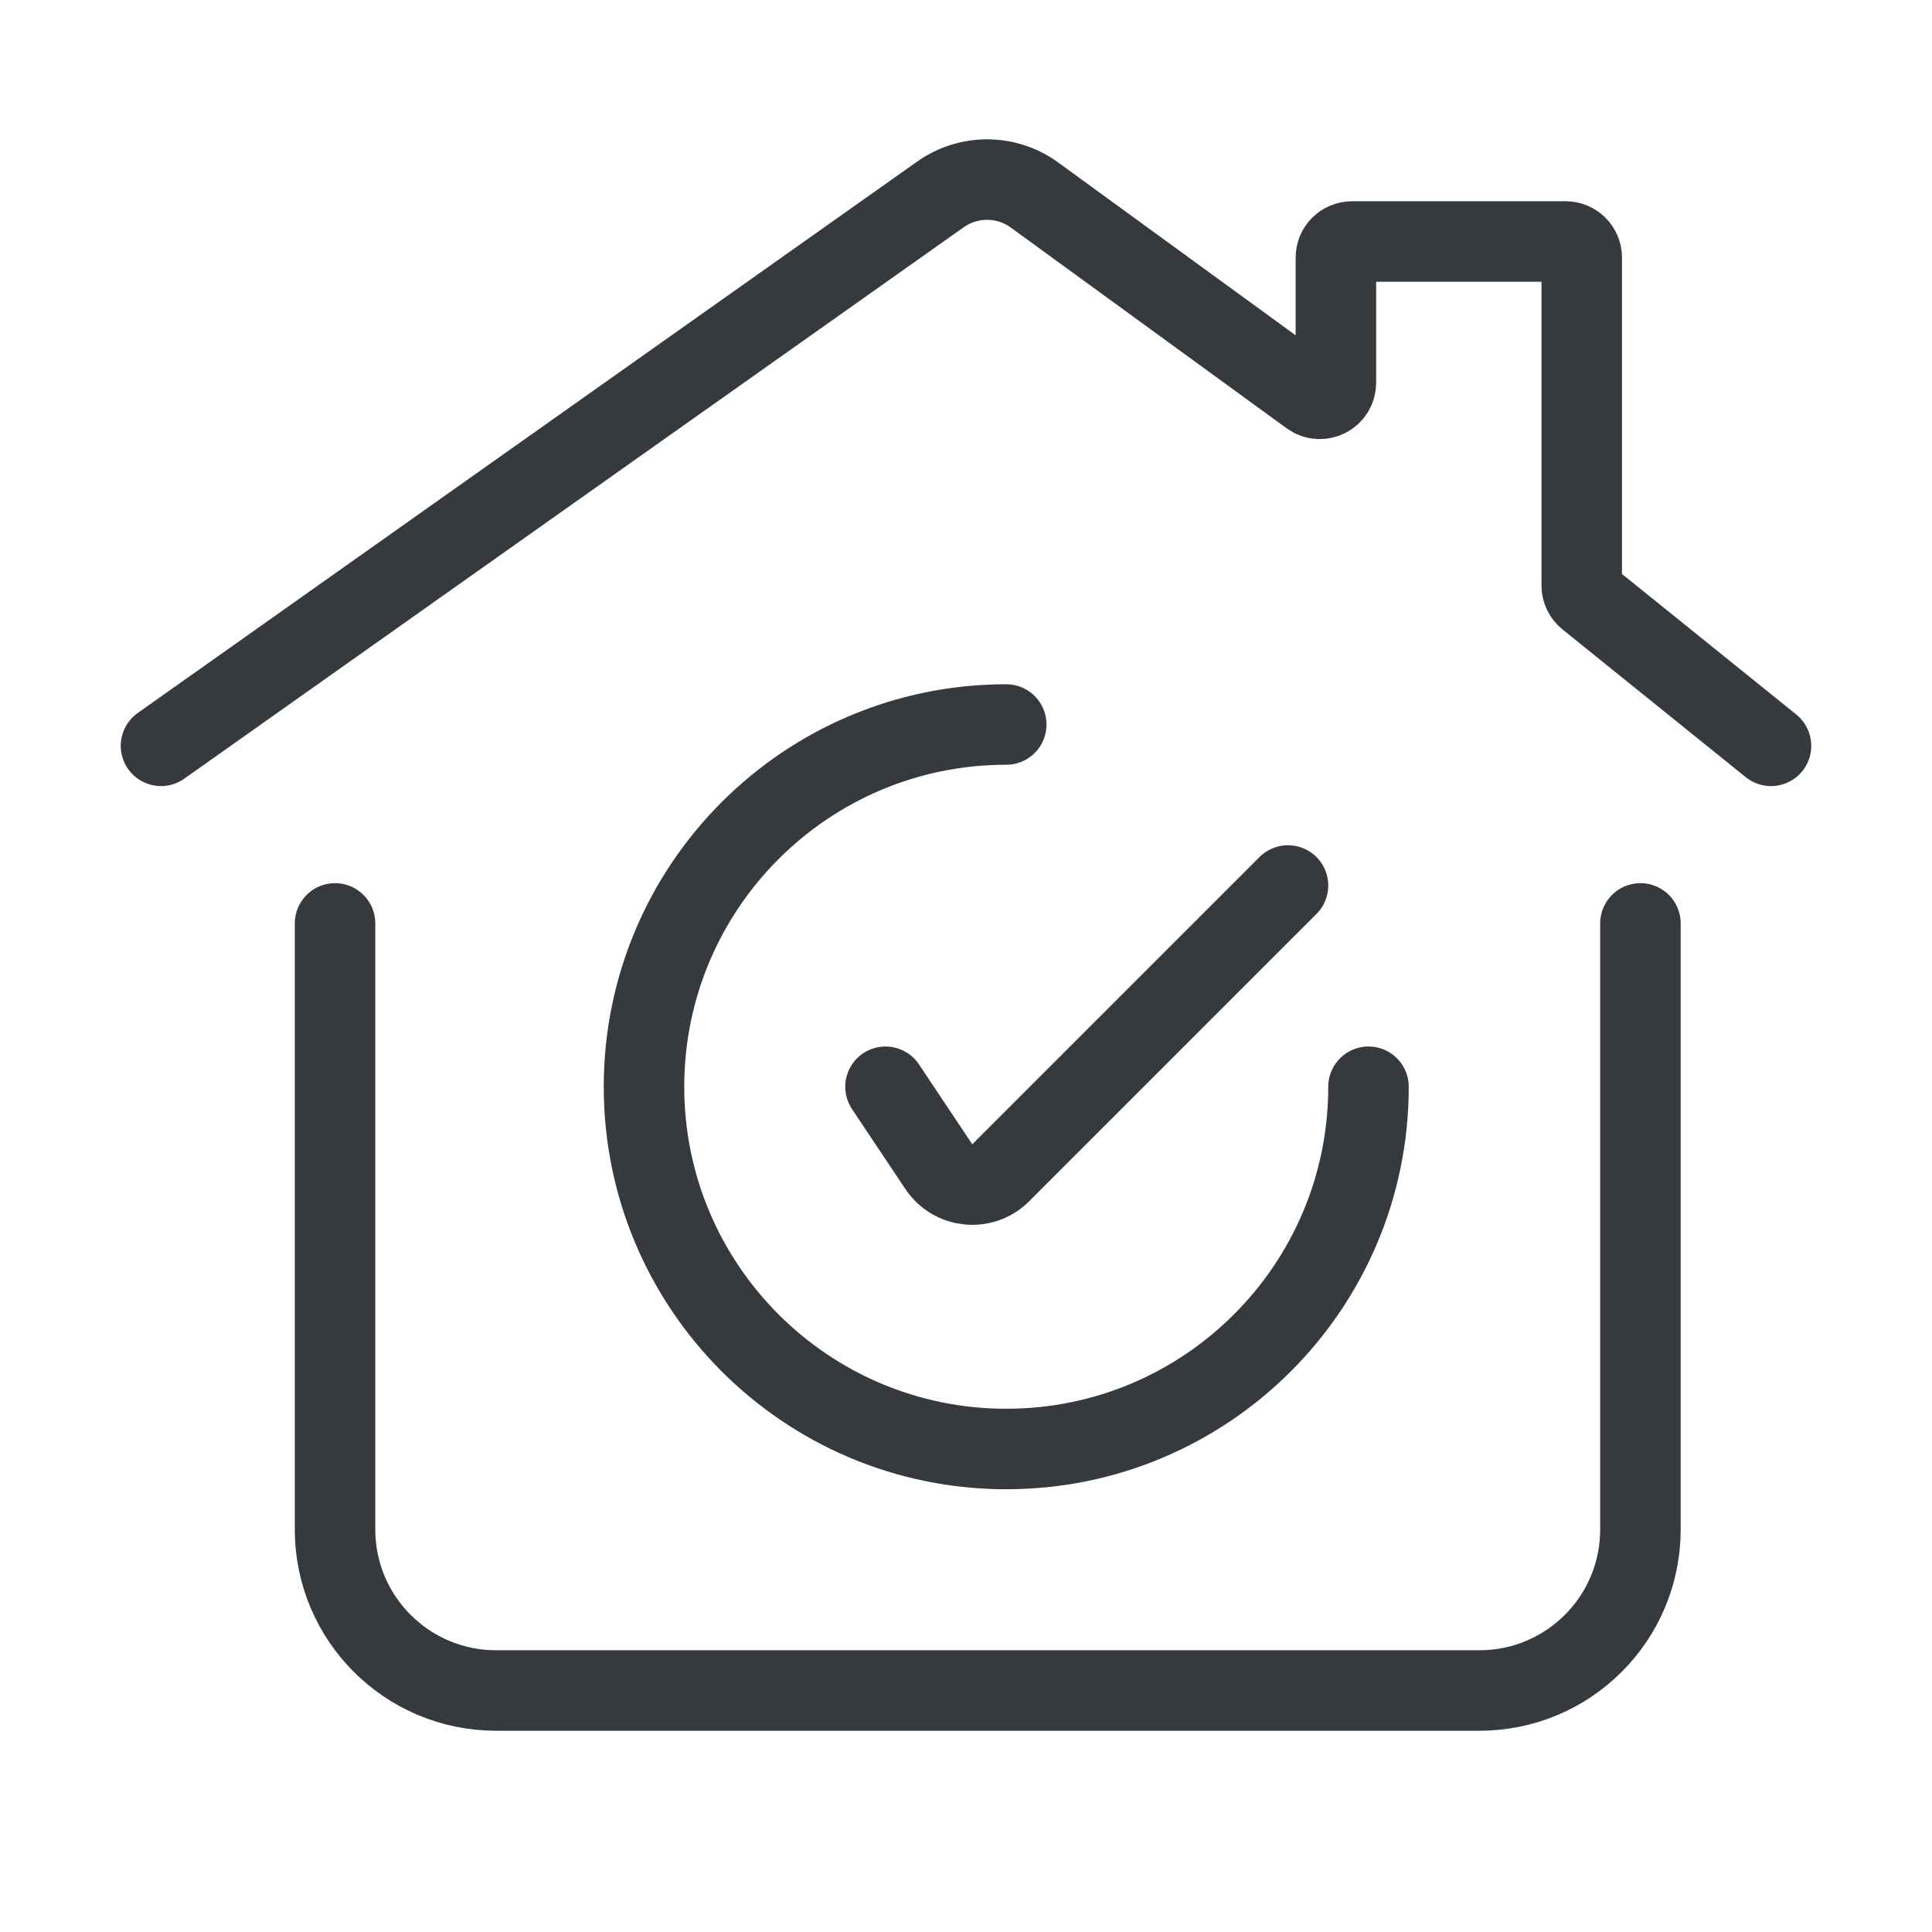
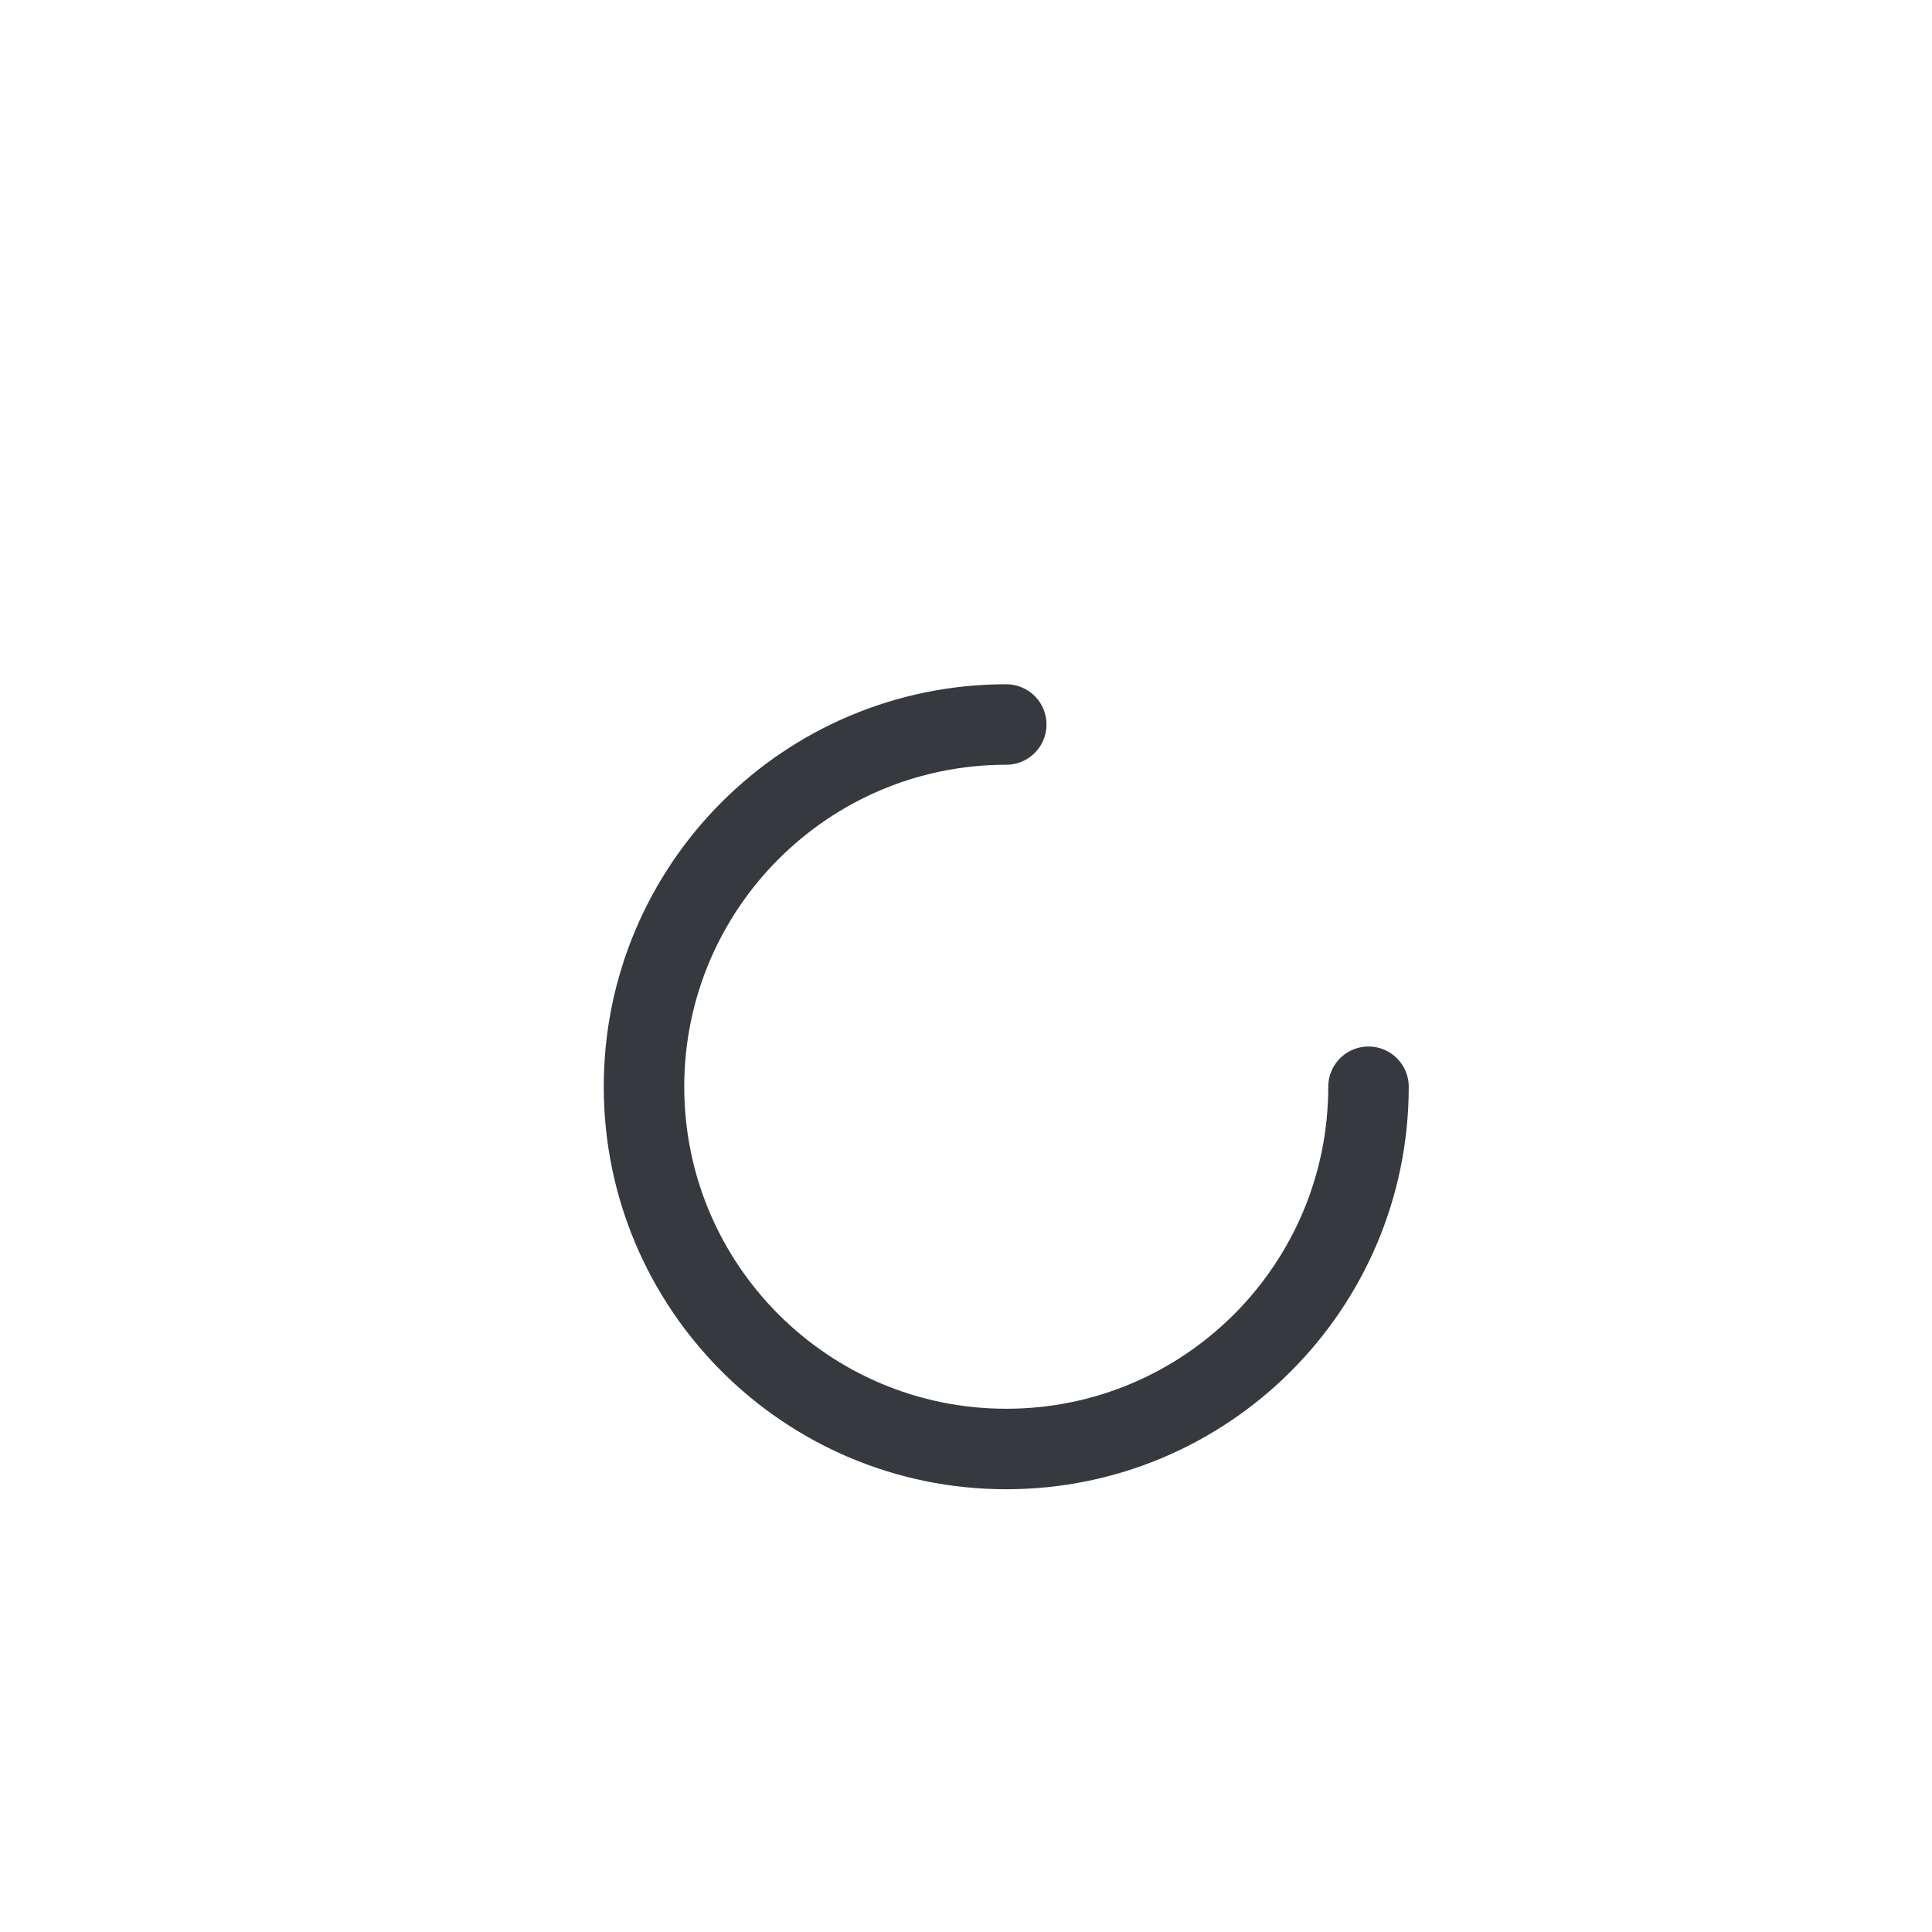
<svg xmlns="http://www.w3.org/2000/svg" width="24" height="24" viewBox="0 0 24 24" fill="none">
-   <path d="M2 9.265L11.684 2.414C12.035 2.167 12.504 2.17 12.85 2.422L16.277 4.916C16.409 5.012 16.595 4.918 16.595 4.754V3.2C16.595 3.09 16.684 3 16.795 3H19.449C19.56 3 19.649 3.09 19.649 3.2V7.274C19.649 7.335 19.677 7.392 19.724 7.43L22 9.265M20.378 11.471V19C20.378 20.105 19.483 21 18.378 21H6.162C5.058 21 4.162 20.105 4.162 19V11.471" stroke="#363A3F" stroke-linecap="round" />
  <path d="M17 13.5C17 15.985 14.985 18 12.5 18C10.015 18 8 15.985 8 13.5C8 11.015 10.015 9 12.5 9" stroke="#363A3F" stroke-linecap="round" />
-   <path d="M11 13.5L11.662 14.492C11.837 14.755 12.208 14.792 12.431 14.569L16 11" stroke="#363A3F" stroke-linecap="round" />
</svg>